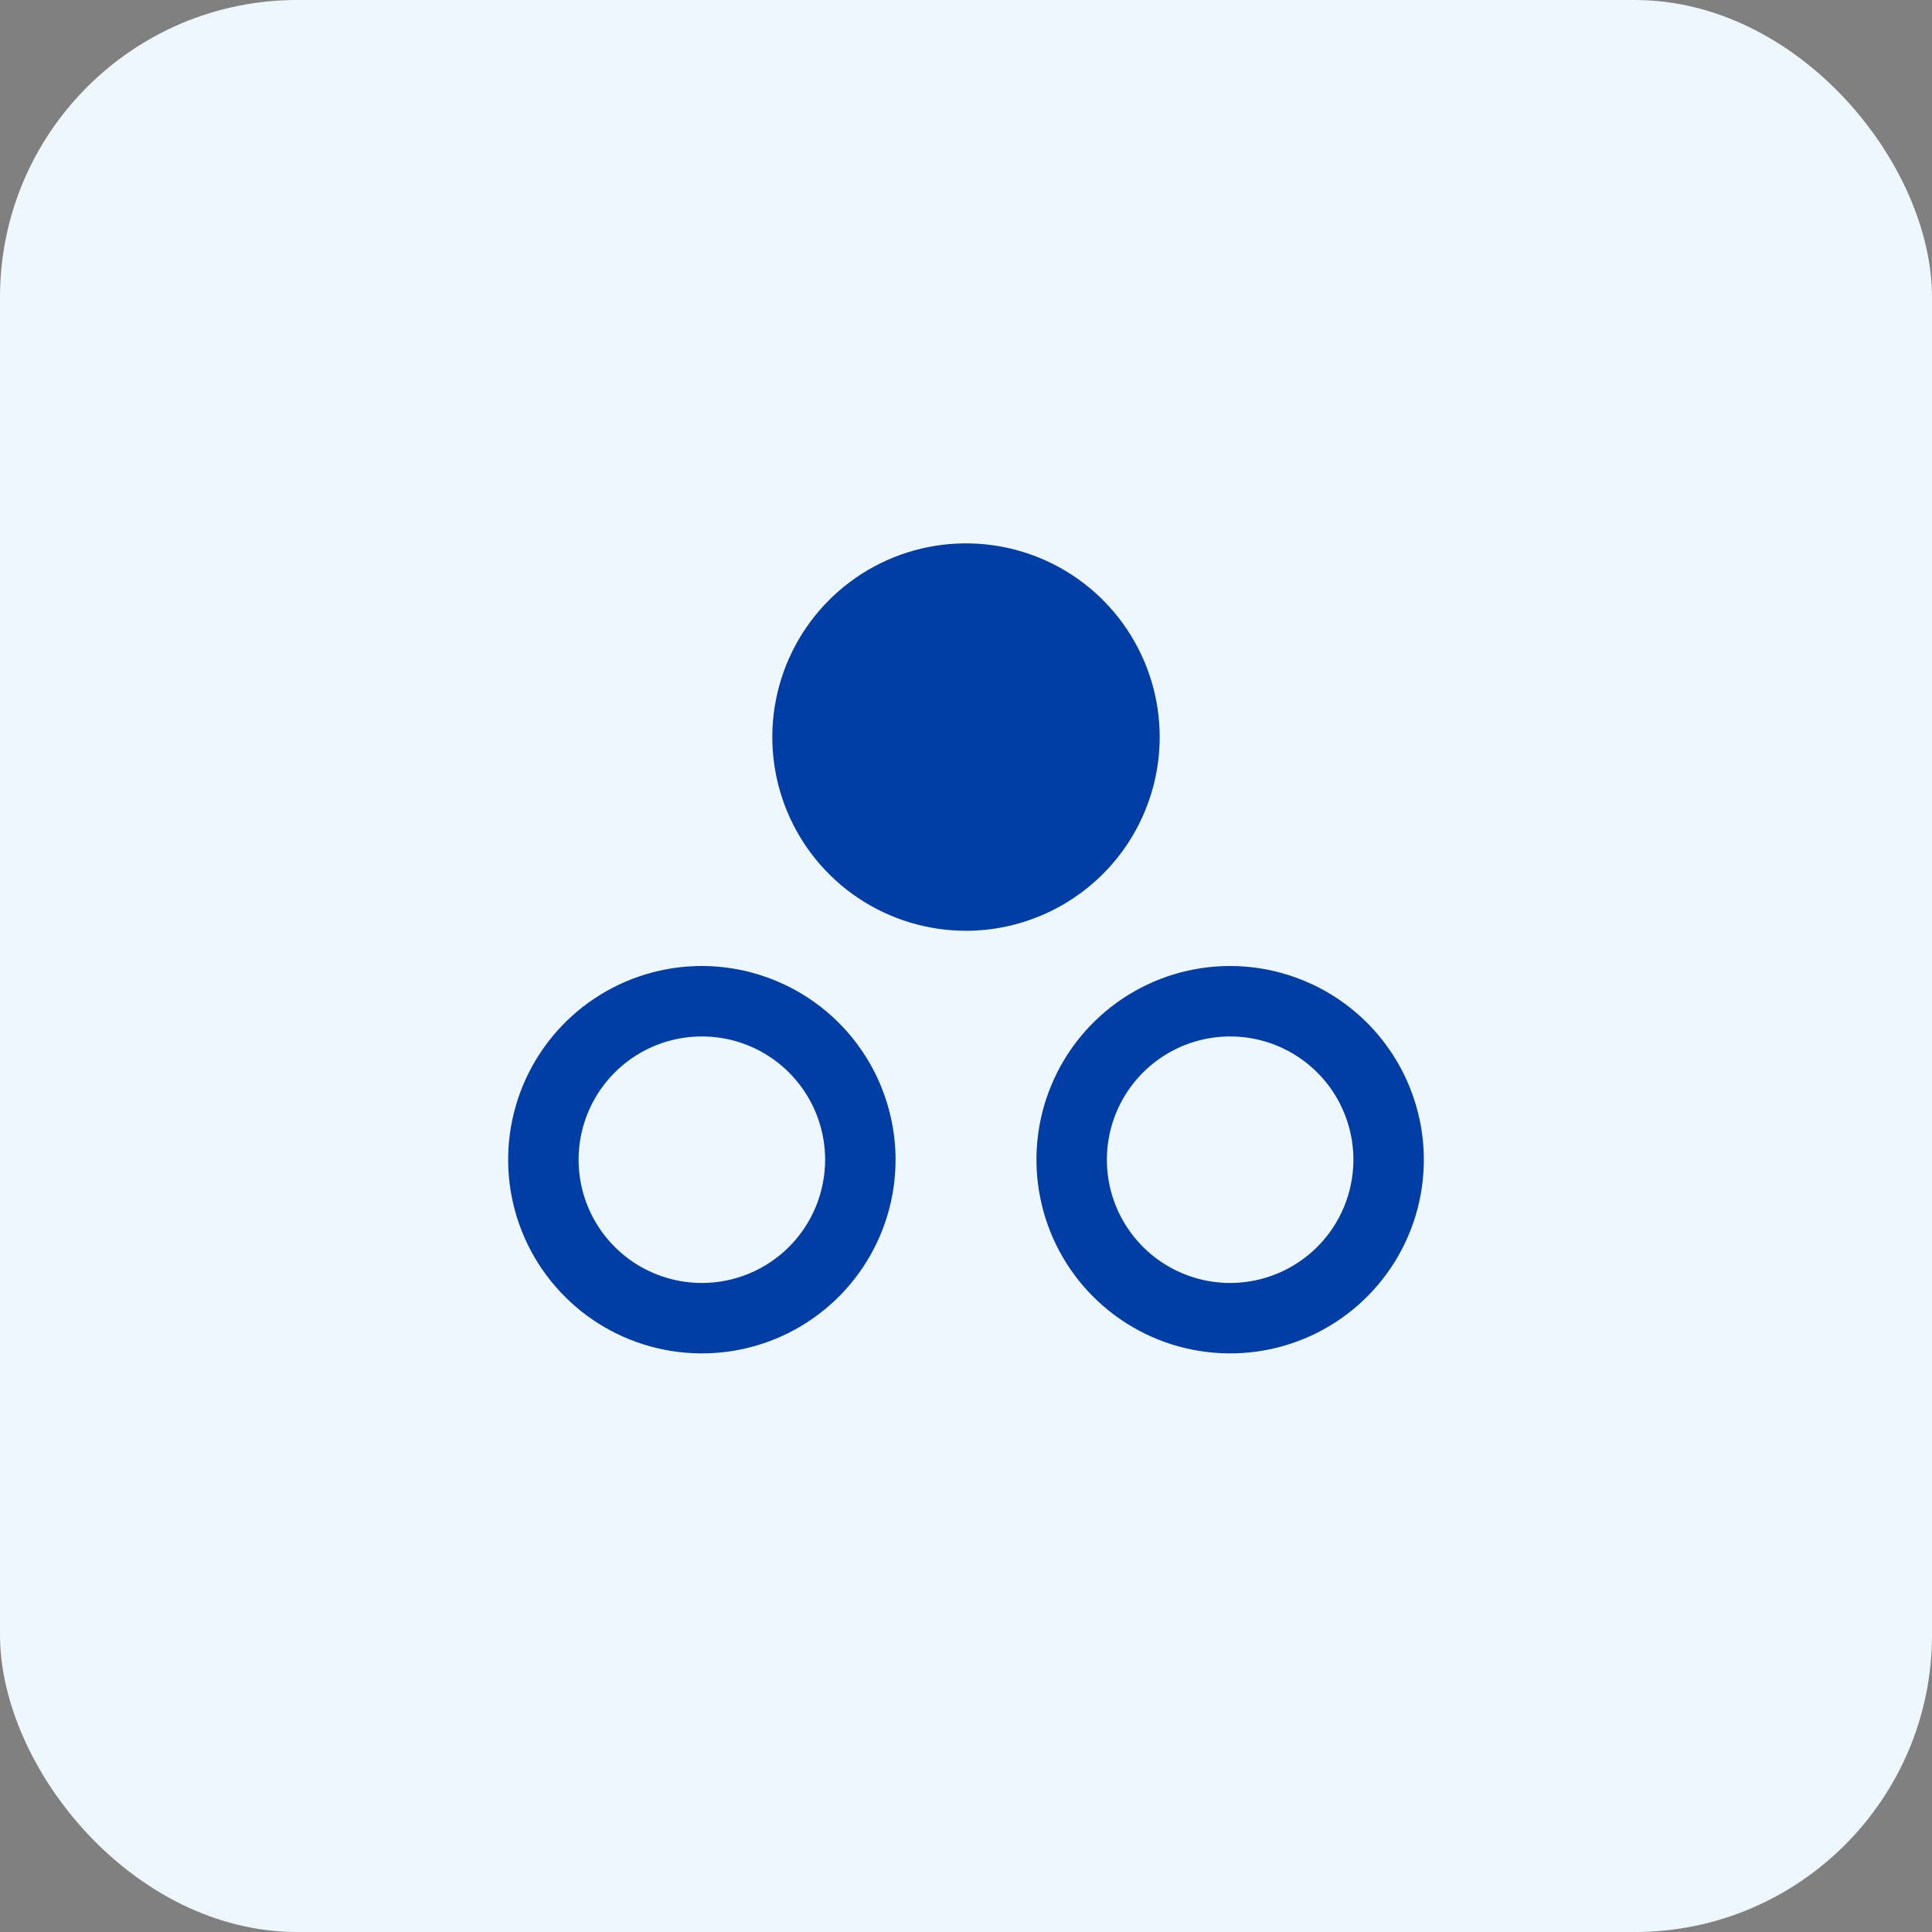
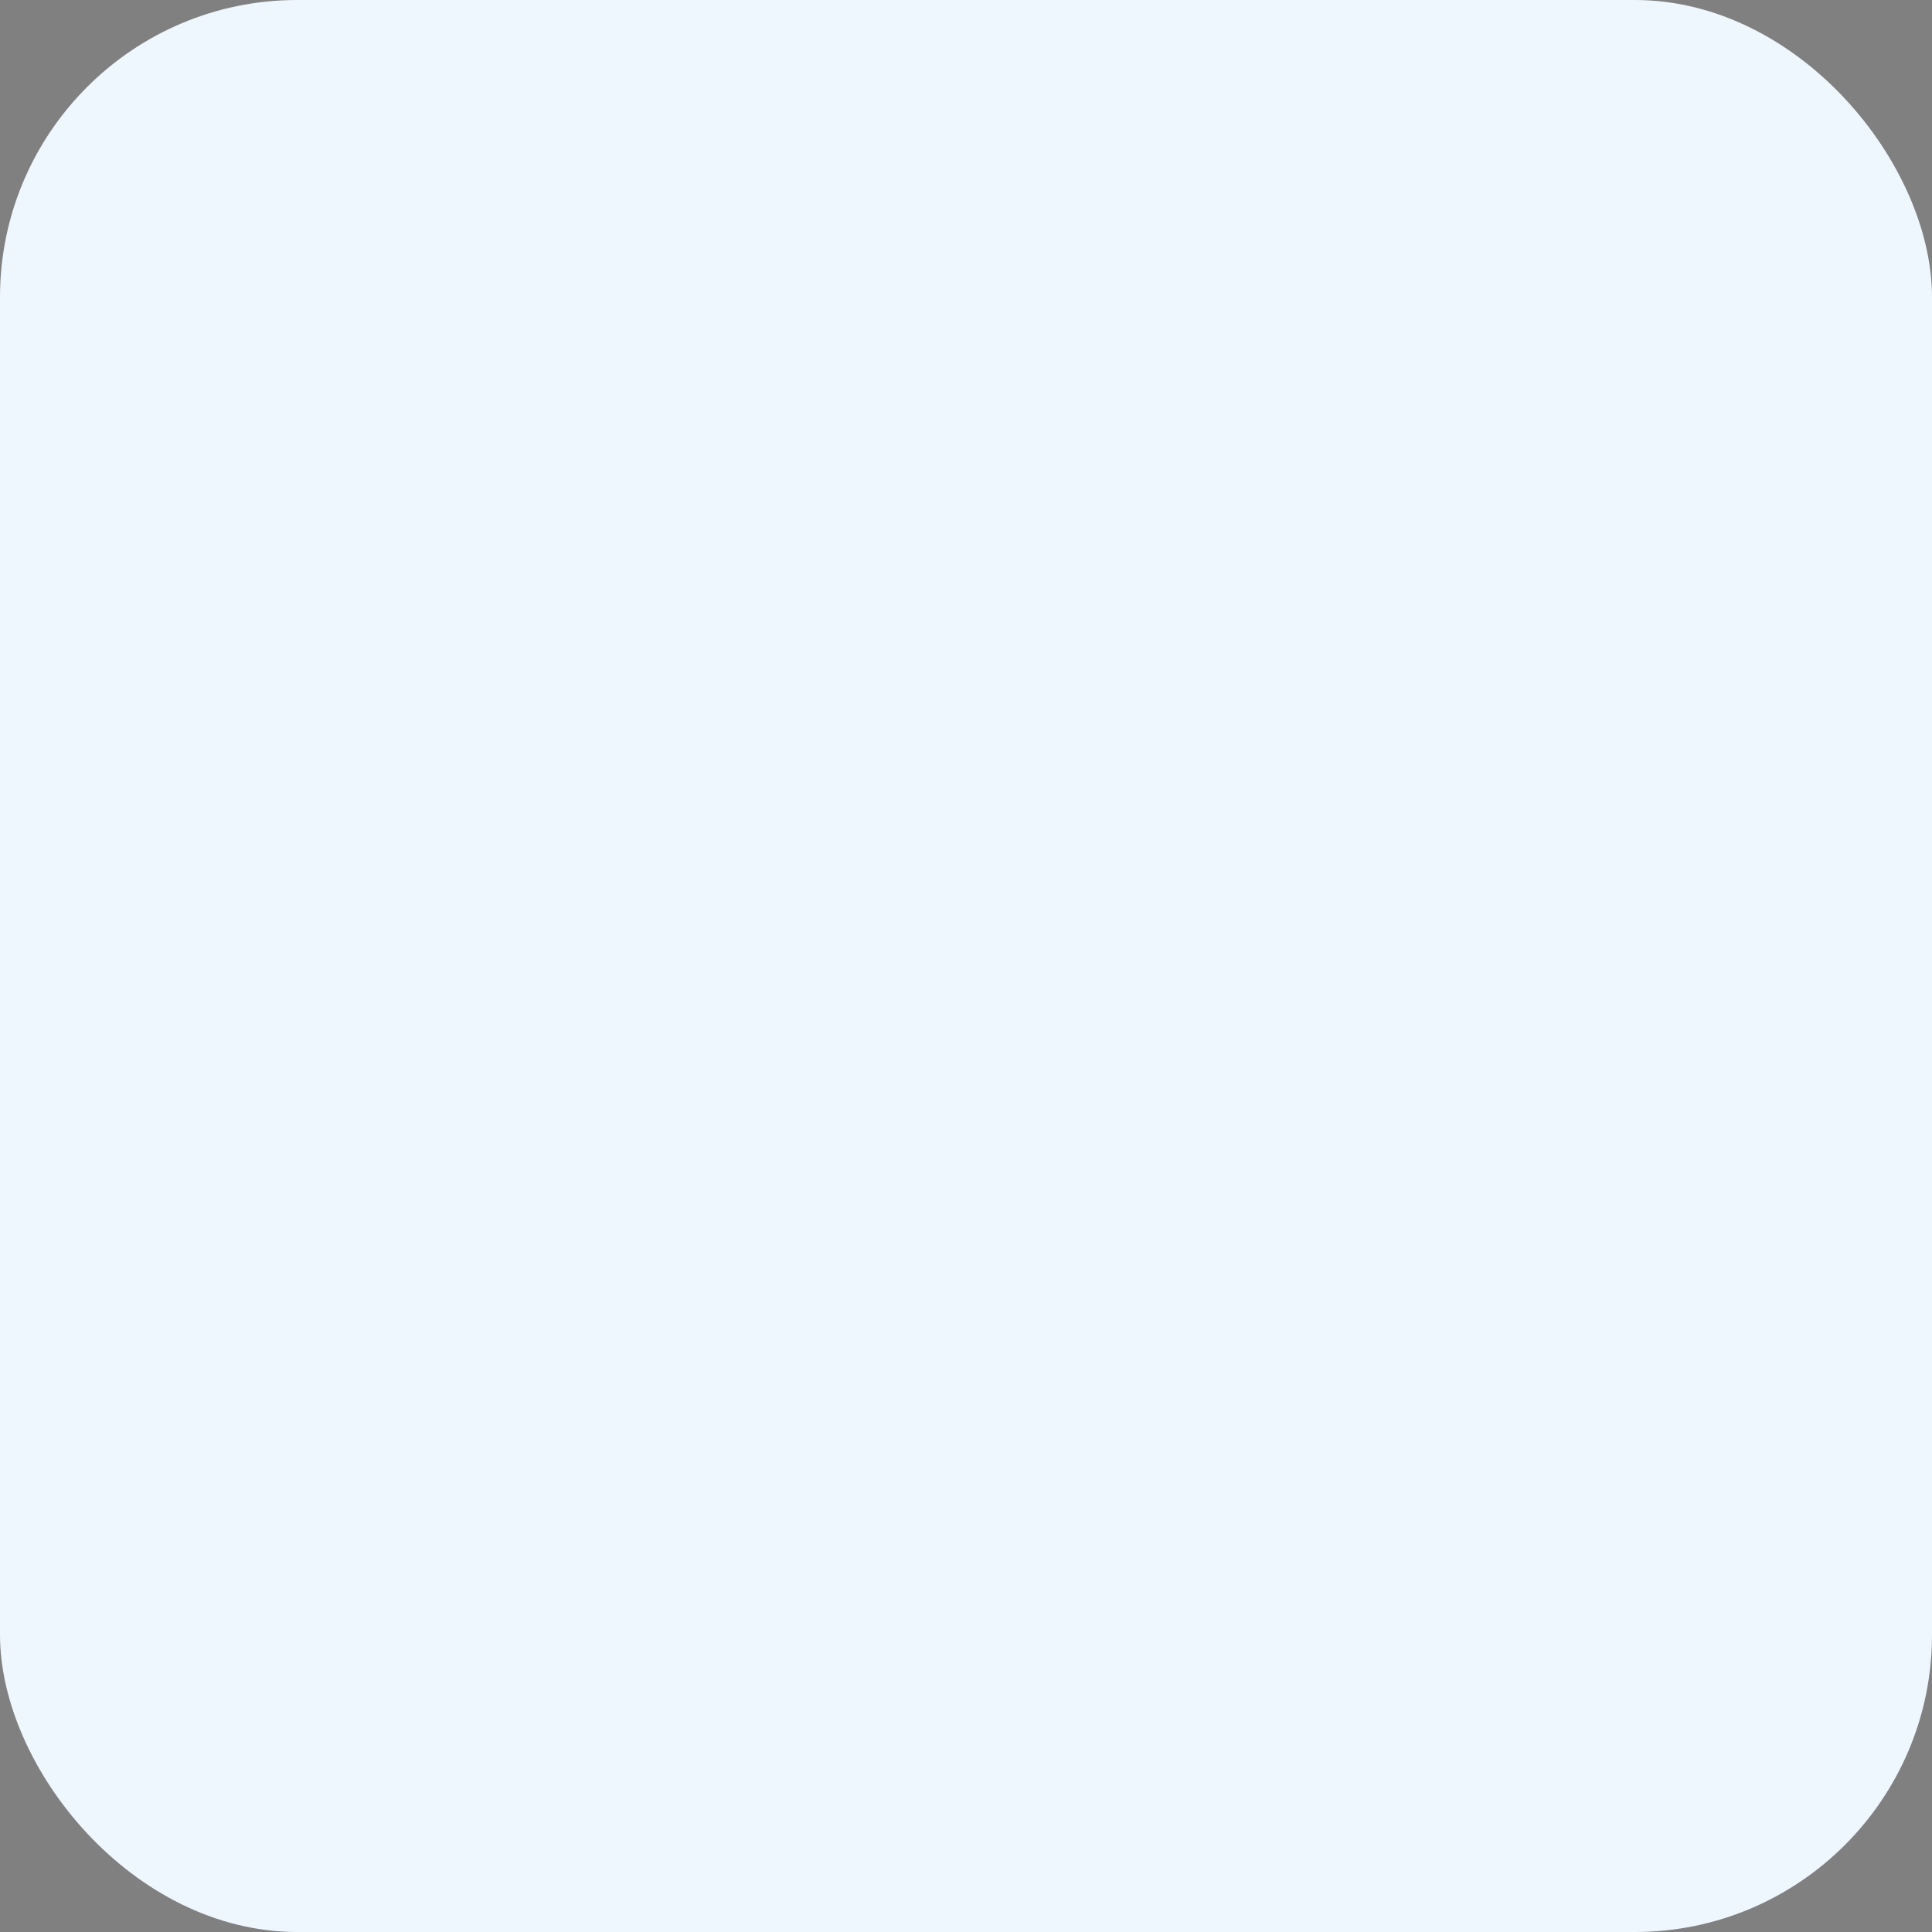
<svg xmlns="http://www.w3.org/2000/svg" width="48" height="48" viewBox="0 0 48 48" fill="none">
  <rect x="0" y="0" width="48" height="48" fill="#808080" stroke="none" />
  <rect width="48" height="48" rx="7.385" fill="#EFF7FE" />
-   <path d="M28.812 18.312C28.812 17.361 28.53 16.43 28.001 15.639C27.473 14.847 26.721 14.231 25.842 13.866C24.962 13.502 23.995 13.407 23.061 13.592C22.128 13.778 21.27 14.236 20.597 14.91C19.924 15.583 19.466 16.44 19.28 17.374C19.094 18.307 19.19 19.275 19.554 20.154C19.918 21.034 20.535 21.785 21.326 22.314C22.118 22.843 23.048 23.125 24 23.125C25.276 23.124 26.499 22.616 27.401 21.714C28.304 20.812 28.811 19.588 28.812 18.312ZM30.562 24C29.611 24 28.68 24.282 27.889 24.811C27.097 25.34 26.481 26.091 26.116 26.971C25.752 27.85 25.657 28.818 25.843 29.751C26.028 30.685 26.486 31.542 27.16 32.215C27.833 32.889 28.69 33.347 29.624 33.532C30.557 33.718 31.525 33.623 32.404 33.259C33.283 32.894 34.035 32.278 34.564 31.486C35.093 30.695 35.375 29.764 35.375 28.812C35.374 27.537 34.866 26.313 33.964 25.411C33.062 24.509 31.838 24.002 30.562 24ZM30.562 31.875C29.957 31.875 29.365 31.695 28.861 31.359C28.357 31.022 27.965 30.544 27.733 29.985C27.501 29.425 27.441 28.809 27.559 28.215C27.677 27.621 27.969 27.075 28.397 26.647C28.825 26.219 29.371 25.927 29.965 25.809C30.559 25.691 31.175 25.751 31.735 25.983C32.294 26.215 32.772 26.607 33.109 27.111C33.445 27.615 33.625 28.207 33.625 28.812C33.625 29.625 33.302 30.404 32.728 30.978C32.154 31.552 31.375 31.875 30.562 31.875ZM17.438 24C16.486 24 15.555 24.282 14.764 24.811C13.972 25.34 13.356 26.091 12.991 26.971C12.627 27.85 12.532 28.818 12.717 29.751C12.903 30.685 13.361 31.542 14.035 32.215C14.708 32.889 15.565 33.347 16.499 33.532C17.432 33.718 18.4 33.623 19.279 33.259C20.159 32.894 20.91 32.278 21.439 31.486C21.968 30.695 22.25 29.764 22.25 28.812C22.249 27.537 21.741 26.313 20.839 25.411C19.937 24.509 18.713 24.002 17.438 24ZM17.438 31.875C16.832 31.875 16.24 31.695 15.736 31.359C15.232 31.022 14.84 30.544 14.608 29.985C14.376 29.425 14.316 28.809 14.434 28.215C14.552 27.621 14.844 27.075 15.272 26.647C15.7 26.219 16.246 25.927 16.84 25.809C17.434 25.691 18.05 25.751 18.61 25.983C19.169 26.215 19.647 26.607 19.984 27.111C20.32 27.615 20.5 28.207 20.5 28.812C20.5 29.625 20.177 30.404 19.603 30.978C19.029 31.552 18.25 31.875 17.438 31.875Z" fill="#003DA5" />
</svg>